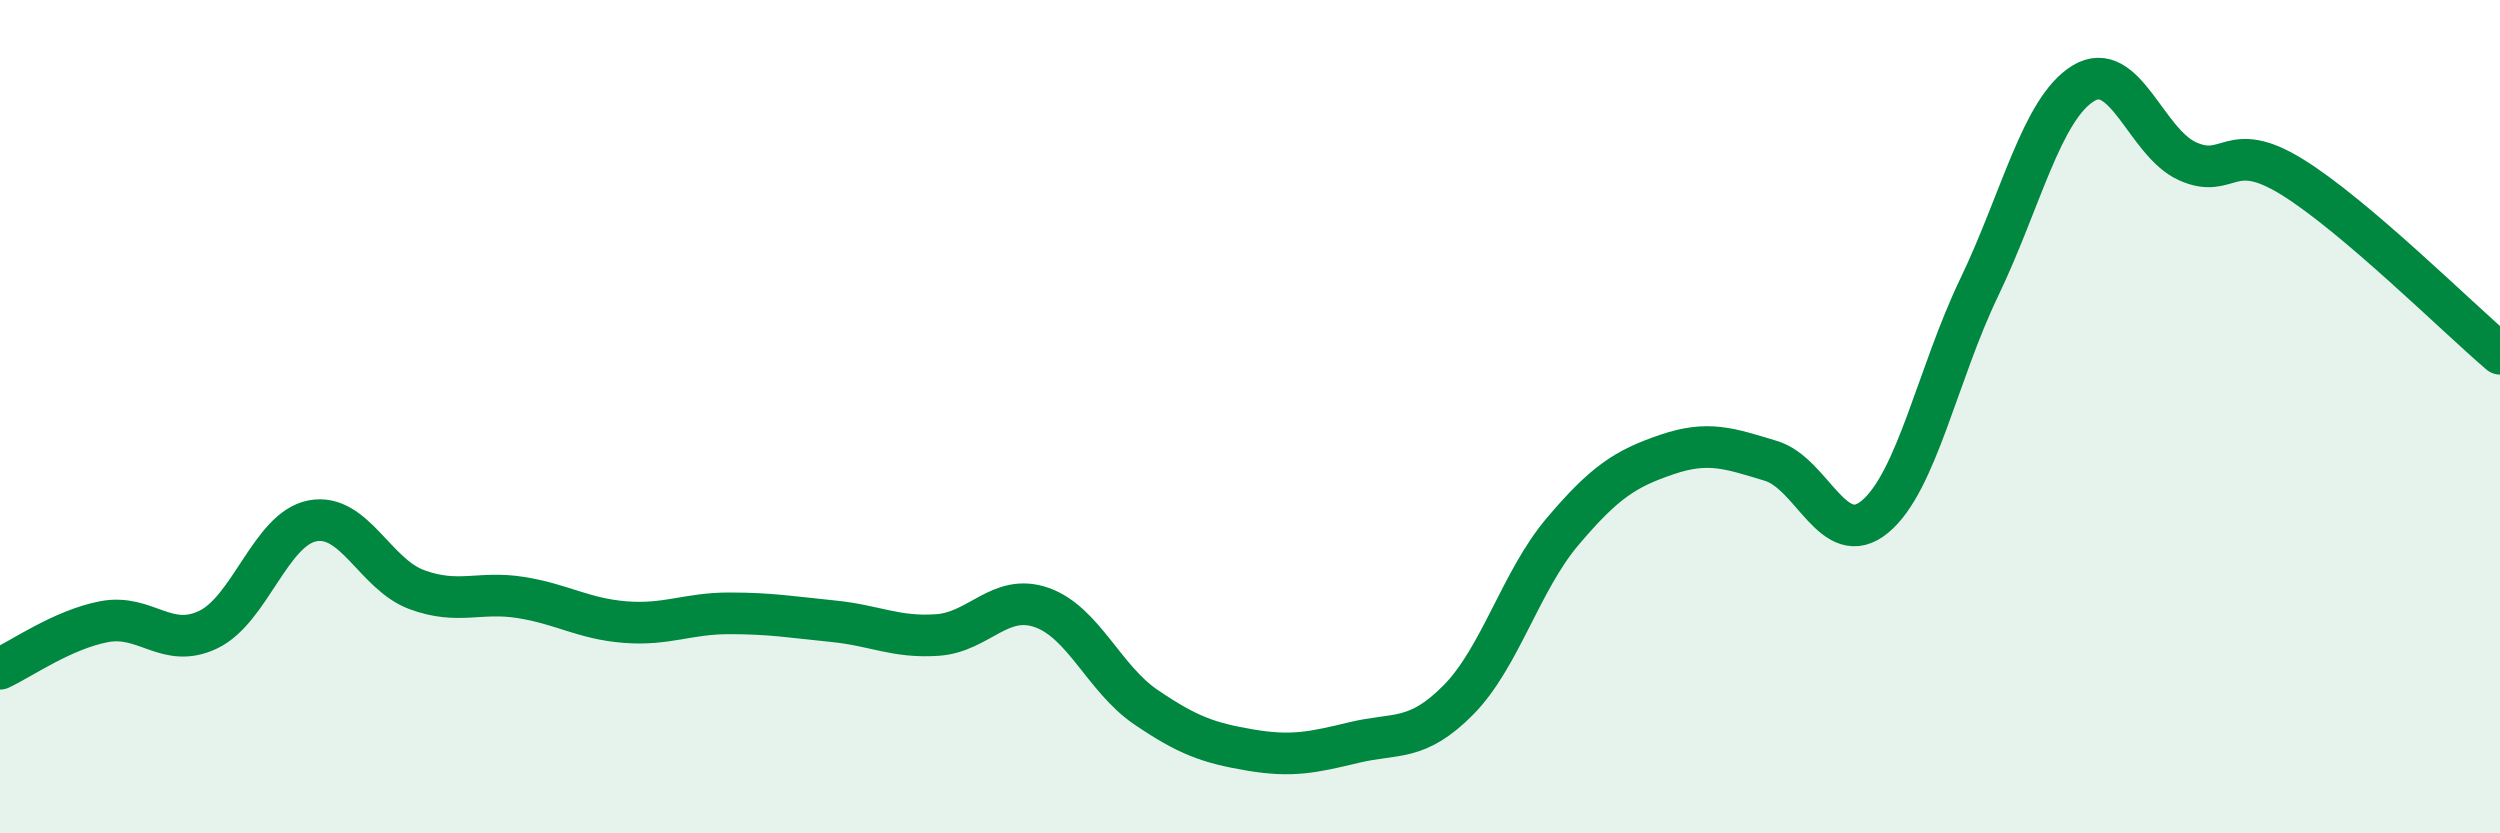
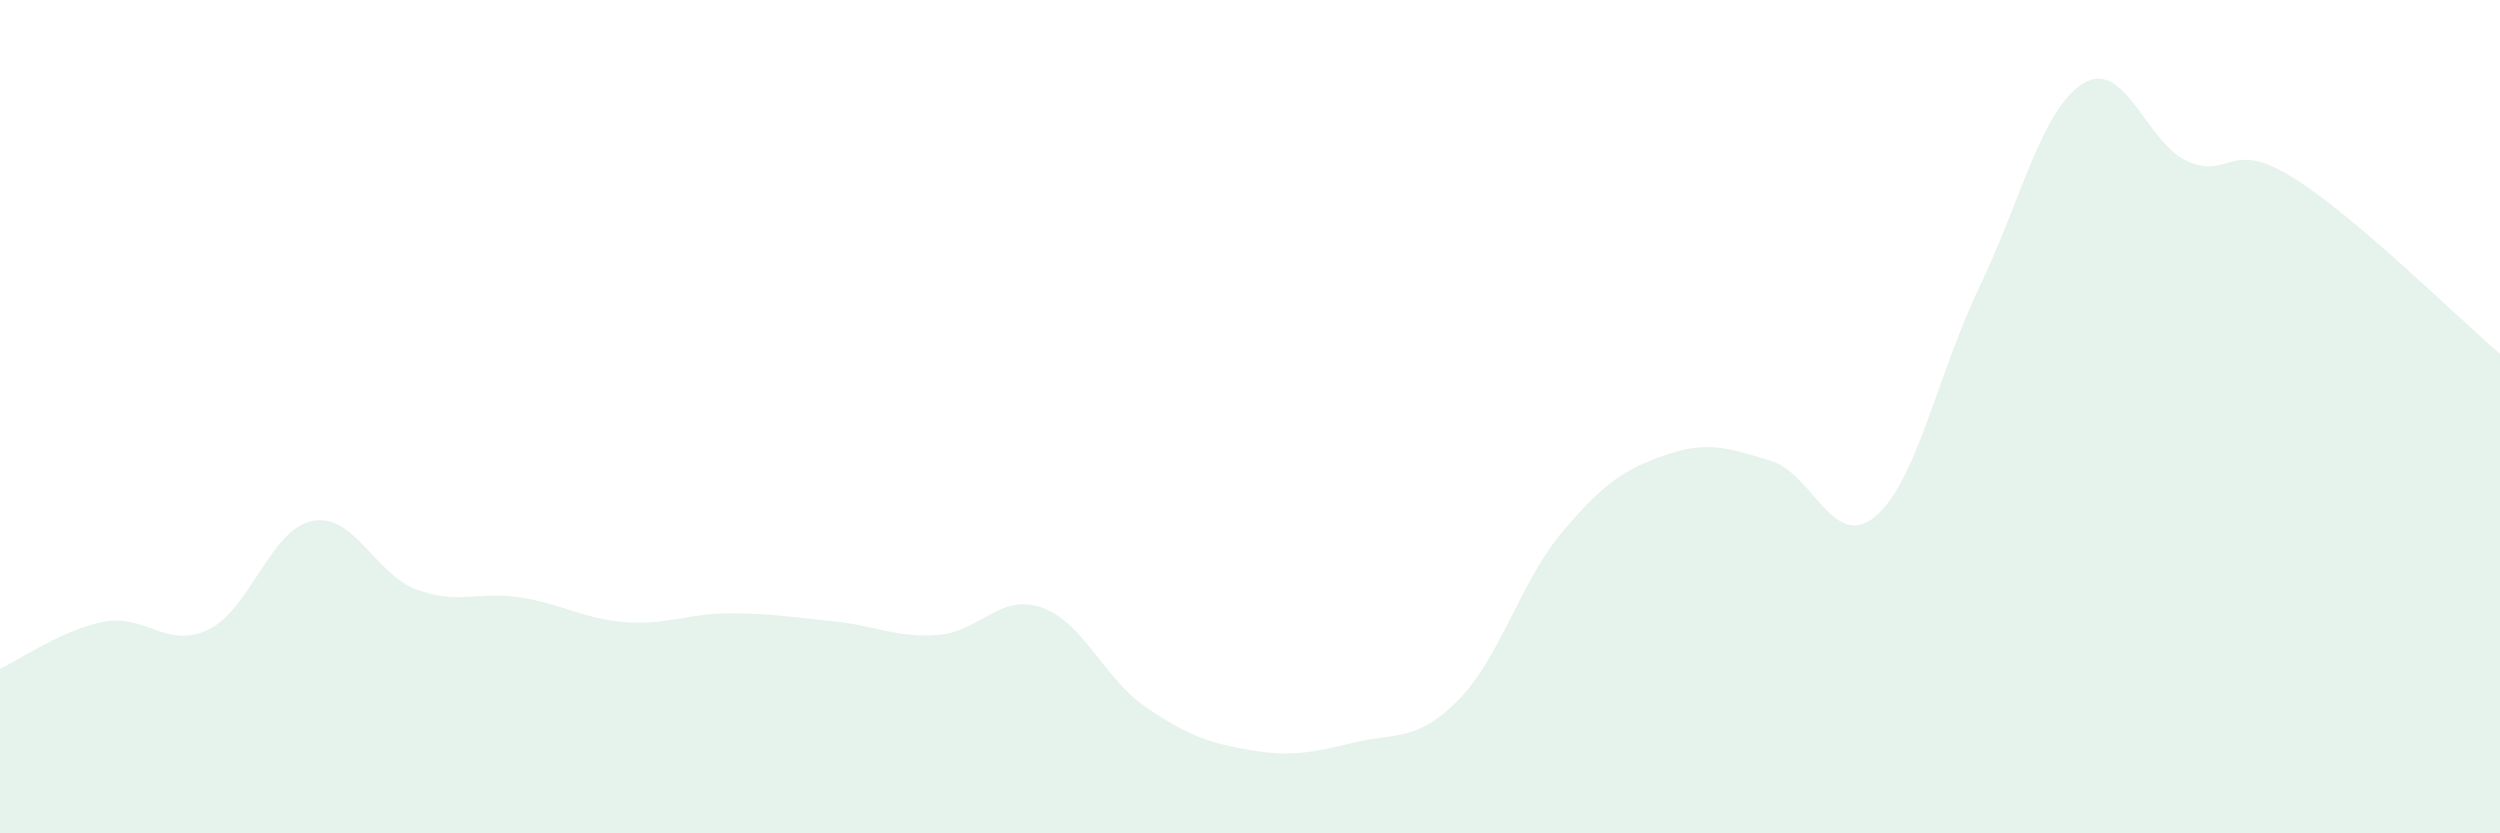
<svg xmlns="http://www.w3.org/2000/svg" width="60" height="20" viewBox="0 0 60 20">
  <path d="M 0,16.05 C 0.5,15.82 1.5,15.11 2.5,14.92 C 3.5,14.73 4,15.59 5,15.11 C 6,14.63 6.5,12.69 7.5,12.5 C 8.5,12.31 9,13.78 10,14.15 C 11,14.52 11.5,14.18 12.5,14.34 C 13.5,14.5 14,14.85 15,14.93 C 16,15.01 16.5,14.72 17.5,14.72 C 18.5,14.72 19,14.81 20,14.91 C 21,15.01 21.5,15.31 22.5,15.24 C 23.5,15.17 24,14.23 25,14.58 C 26,14.93 26.5,16.29 27.5,16.97 C 28.5,17.65 29,17.83 30,18 C 31,18.17 31.5,18.06 32.5,17.82 C 33.5,17.58 34,17.81 35,16.8 C 36,15.79 36.5,13.94 37.5,12.76 C 38.5,11.58 39,11.25 40,10.91 C 41,10.57 41.5,10.76 42.5,11.06 C 43.5,11.36 44,13.23 45,12.4 C 46,11.57 46.5,8.98 47.5,6.9 C 48.5,4.82 49,2.61 50,2 C 51,1.39 51.5,3.42 52.5,3.87 C 53.5,4.32 53.5,3.32 55,4.24 C 56.5,5.16 59,7.64 60,8.49L60 20L0 20Z" fill="#008740" opacity="0.1" stroke-linecap="round" stroke-linejoin="round" />
-   <path d="M 0,16.05 C 0.5,15.82 1.5,15.11 2.5,14.92 C 3.5,14.73 4,15.59 5,15.11 C 6,14.63 6.5,12.69 7.5,12.5 C 8.5,12.31 9,13.78 10,14.15 C 11,14.52 11.5,14.18 12.5,14.34 C 13.5,14.5 14,14.85 15,14.93 C 16,15.01 16.5,14.72 17.5,14.72 C 18.5,14.72 19,14.81 20,14.91 C 21,15.01 21.5,15.31 22.5,15.24 C 23.5,15.17 24,14.23 25,14.58 C 26,14.93 26.5,16.29 27.5,16.97 C 28.5,17.65 29,17.83 30,18 C 31,18.17 31.5,18.06 32.5,17.82 C 33.5,17.58 34,17.81 35,16.8 C 36,15.79 36.5,13.94 37.5,12.76 C 38.5,11.58 39,11.25 40,10.91 C 41,10.57 41.5,10.76 42.5,11.06 C 43.5,11.36 44,13.23 45,12.4 C 46,11.57 46.5,8.98 47.5,6.9 C 48.5,4.82 49,2.61 50,2 C 51,1.39 51.5,3.42 52.5,3.87 C 53.5,4.32 53.5,3.32 55,4.24 C 56.5,5.16 59,7.64 60,8.49" stroke="#008740" stroke-width="1" fill="none" stroke-linecap="round" stroke-linejoin="round" />
</svg>